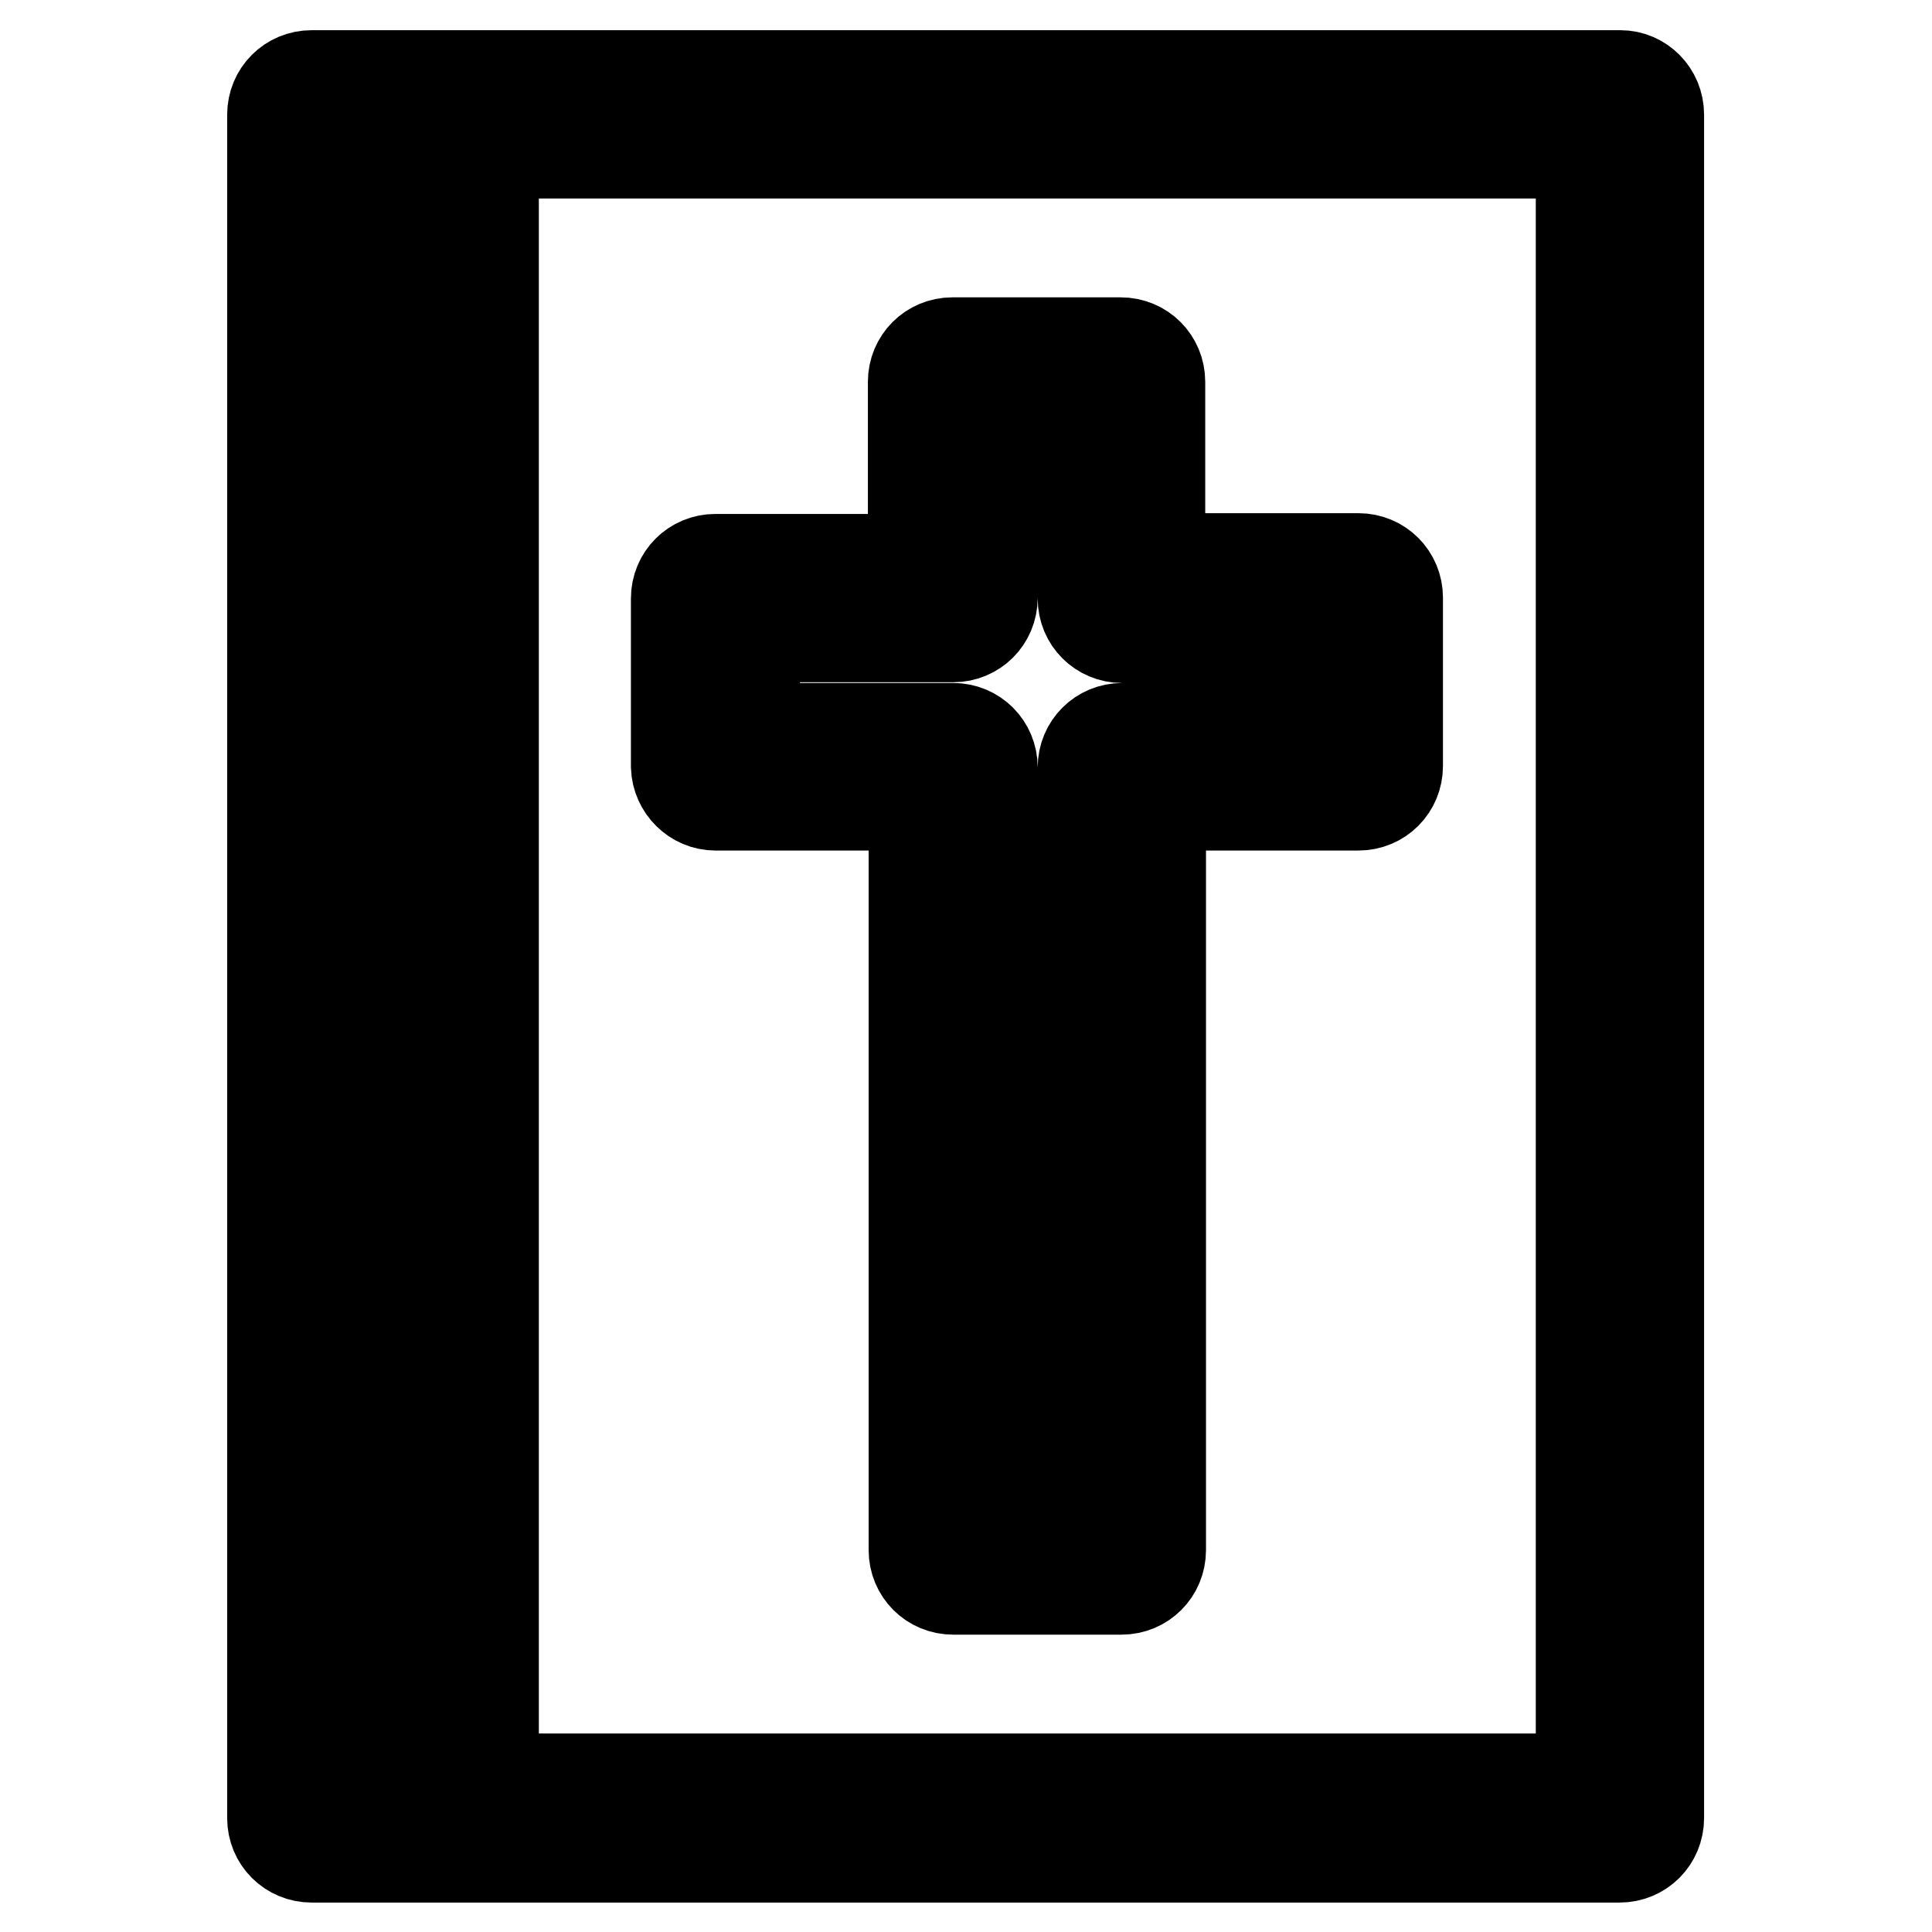
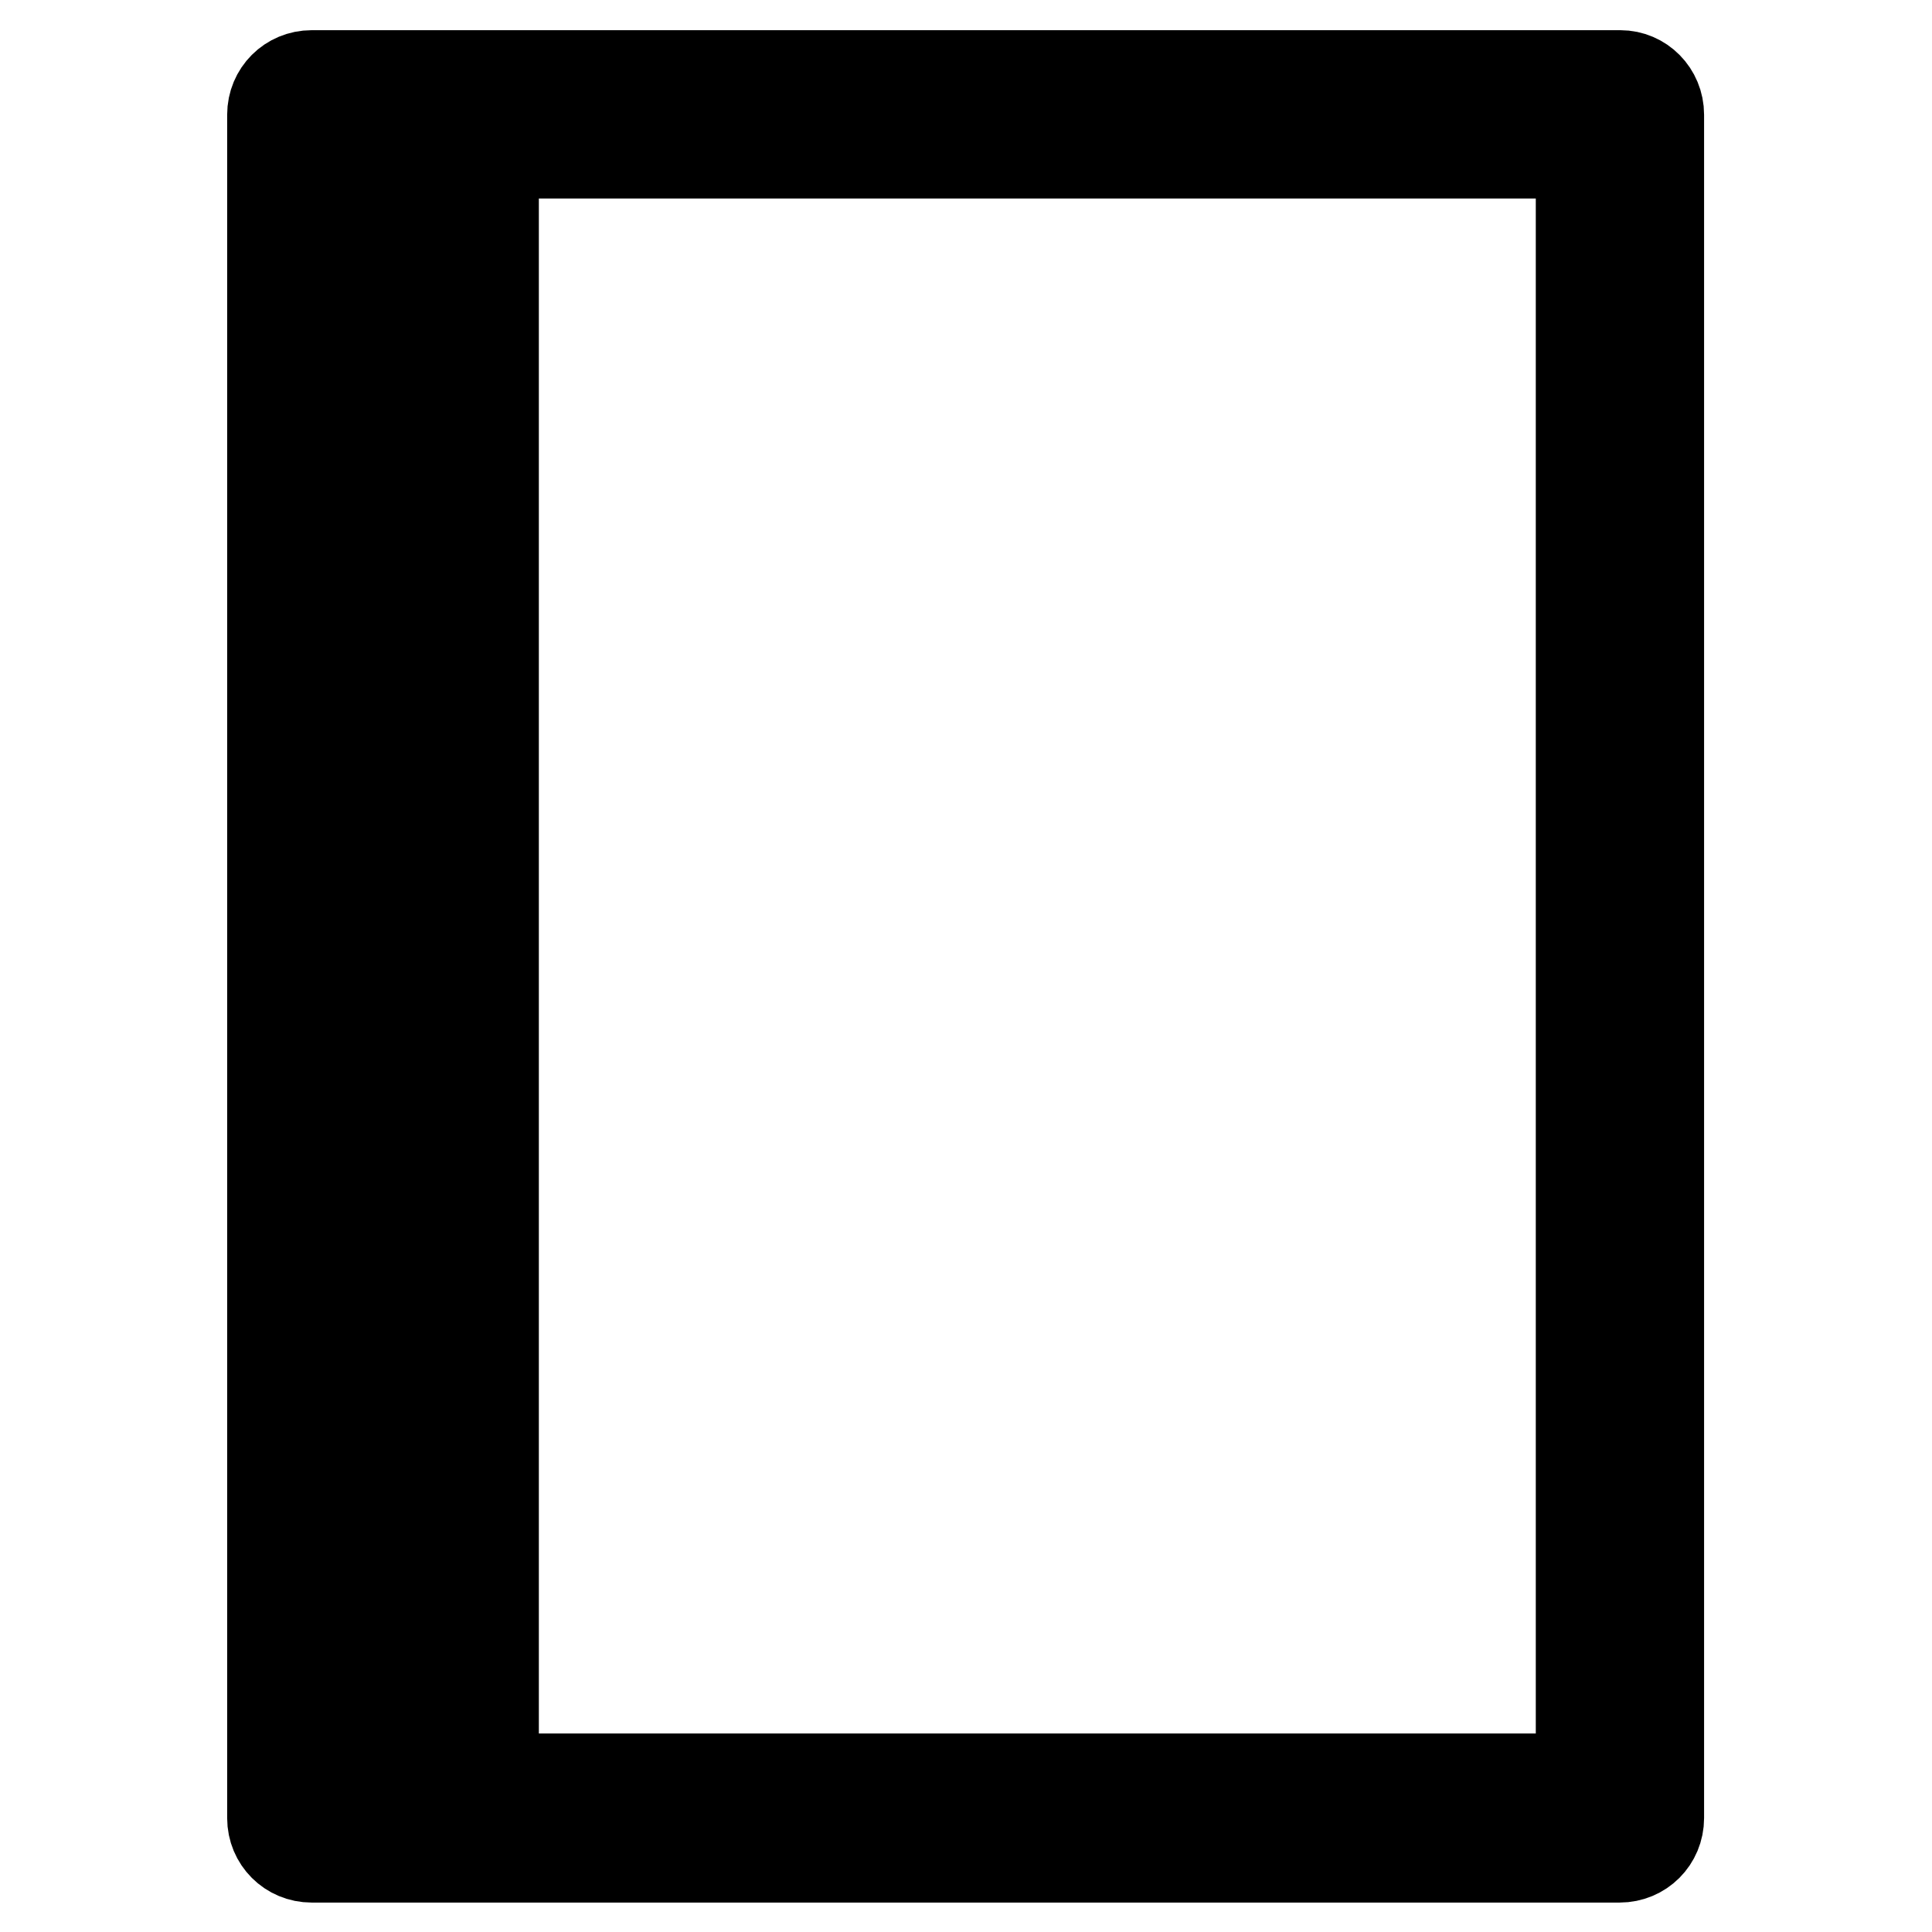
<svg xmlns="http://www.w3.org/2000/svg" version="1.1" x="0px" y="0px" viewBox="0 0 256 256" enable-background="new 0 0 256 256" xml:space="preserve">
  <g>
    <path stroke-width="12" fill-opacity="0" stroke="#000000" d="M214.7,10H41.3c-2.9,0-5.2,2.3-5.2,5.2v225.7c0,2.9,2.3,5.2,5.2,5.2h173.3c2.9,0,5.2-2.3,5.2-5.2V15.2 C219.8,12.3,217.5,10,214.7,10z M46.5,20.3H55v215.3h-8.5V20.3z M209.5,235.7H65.4V20.3h144.1V235.7z" />
-     <path stroke-width="12" fill-opacity="0" stroke="#000000" d="M94.8,106.7h26.3v98.7c0,2.9,2.3,5.2,5.2,5.2h22.3c2.9,0,5.2-2.3,5.2-5.2v-98.7H180c2.9,0,5.2-2.3,5.2-5.2 V79.2c0-2.9-2.3-5.2-5.2-5.2h-26.3V50.6c0-2.9-2.3-5.2-5.2-5.2h-22.3c-2.9,0-5.2,2.3-5.2,5.2v23.5H94.8c-2.9,0-5.2,2.3-5.2,5.2 v22.3C89.7,104.4,92,106.7,94.8,106.7z M100,84.4h26.3c2.9,0,5.2-2.3,5.2-5.2V55.8h12v23.5c0,2.9,2.3,5.2,5.2,5.2h26.3v12h-26.3 c-2.9,0-5.2,2.3-5.2,5.2v98.7h-12v-98.7c0-2.9-2.3-5.2-5.2-5.2H100V84.4L100,84.4z" />
  </g>
</svg>